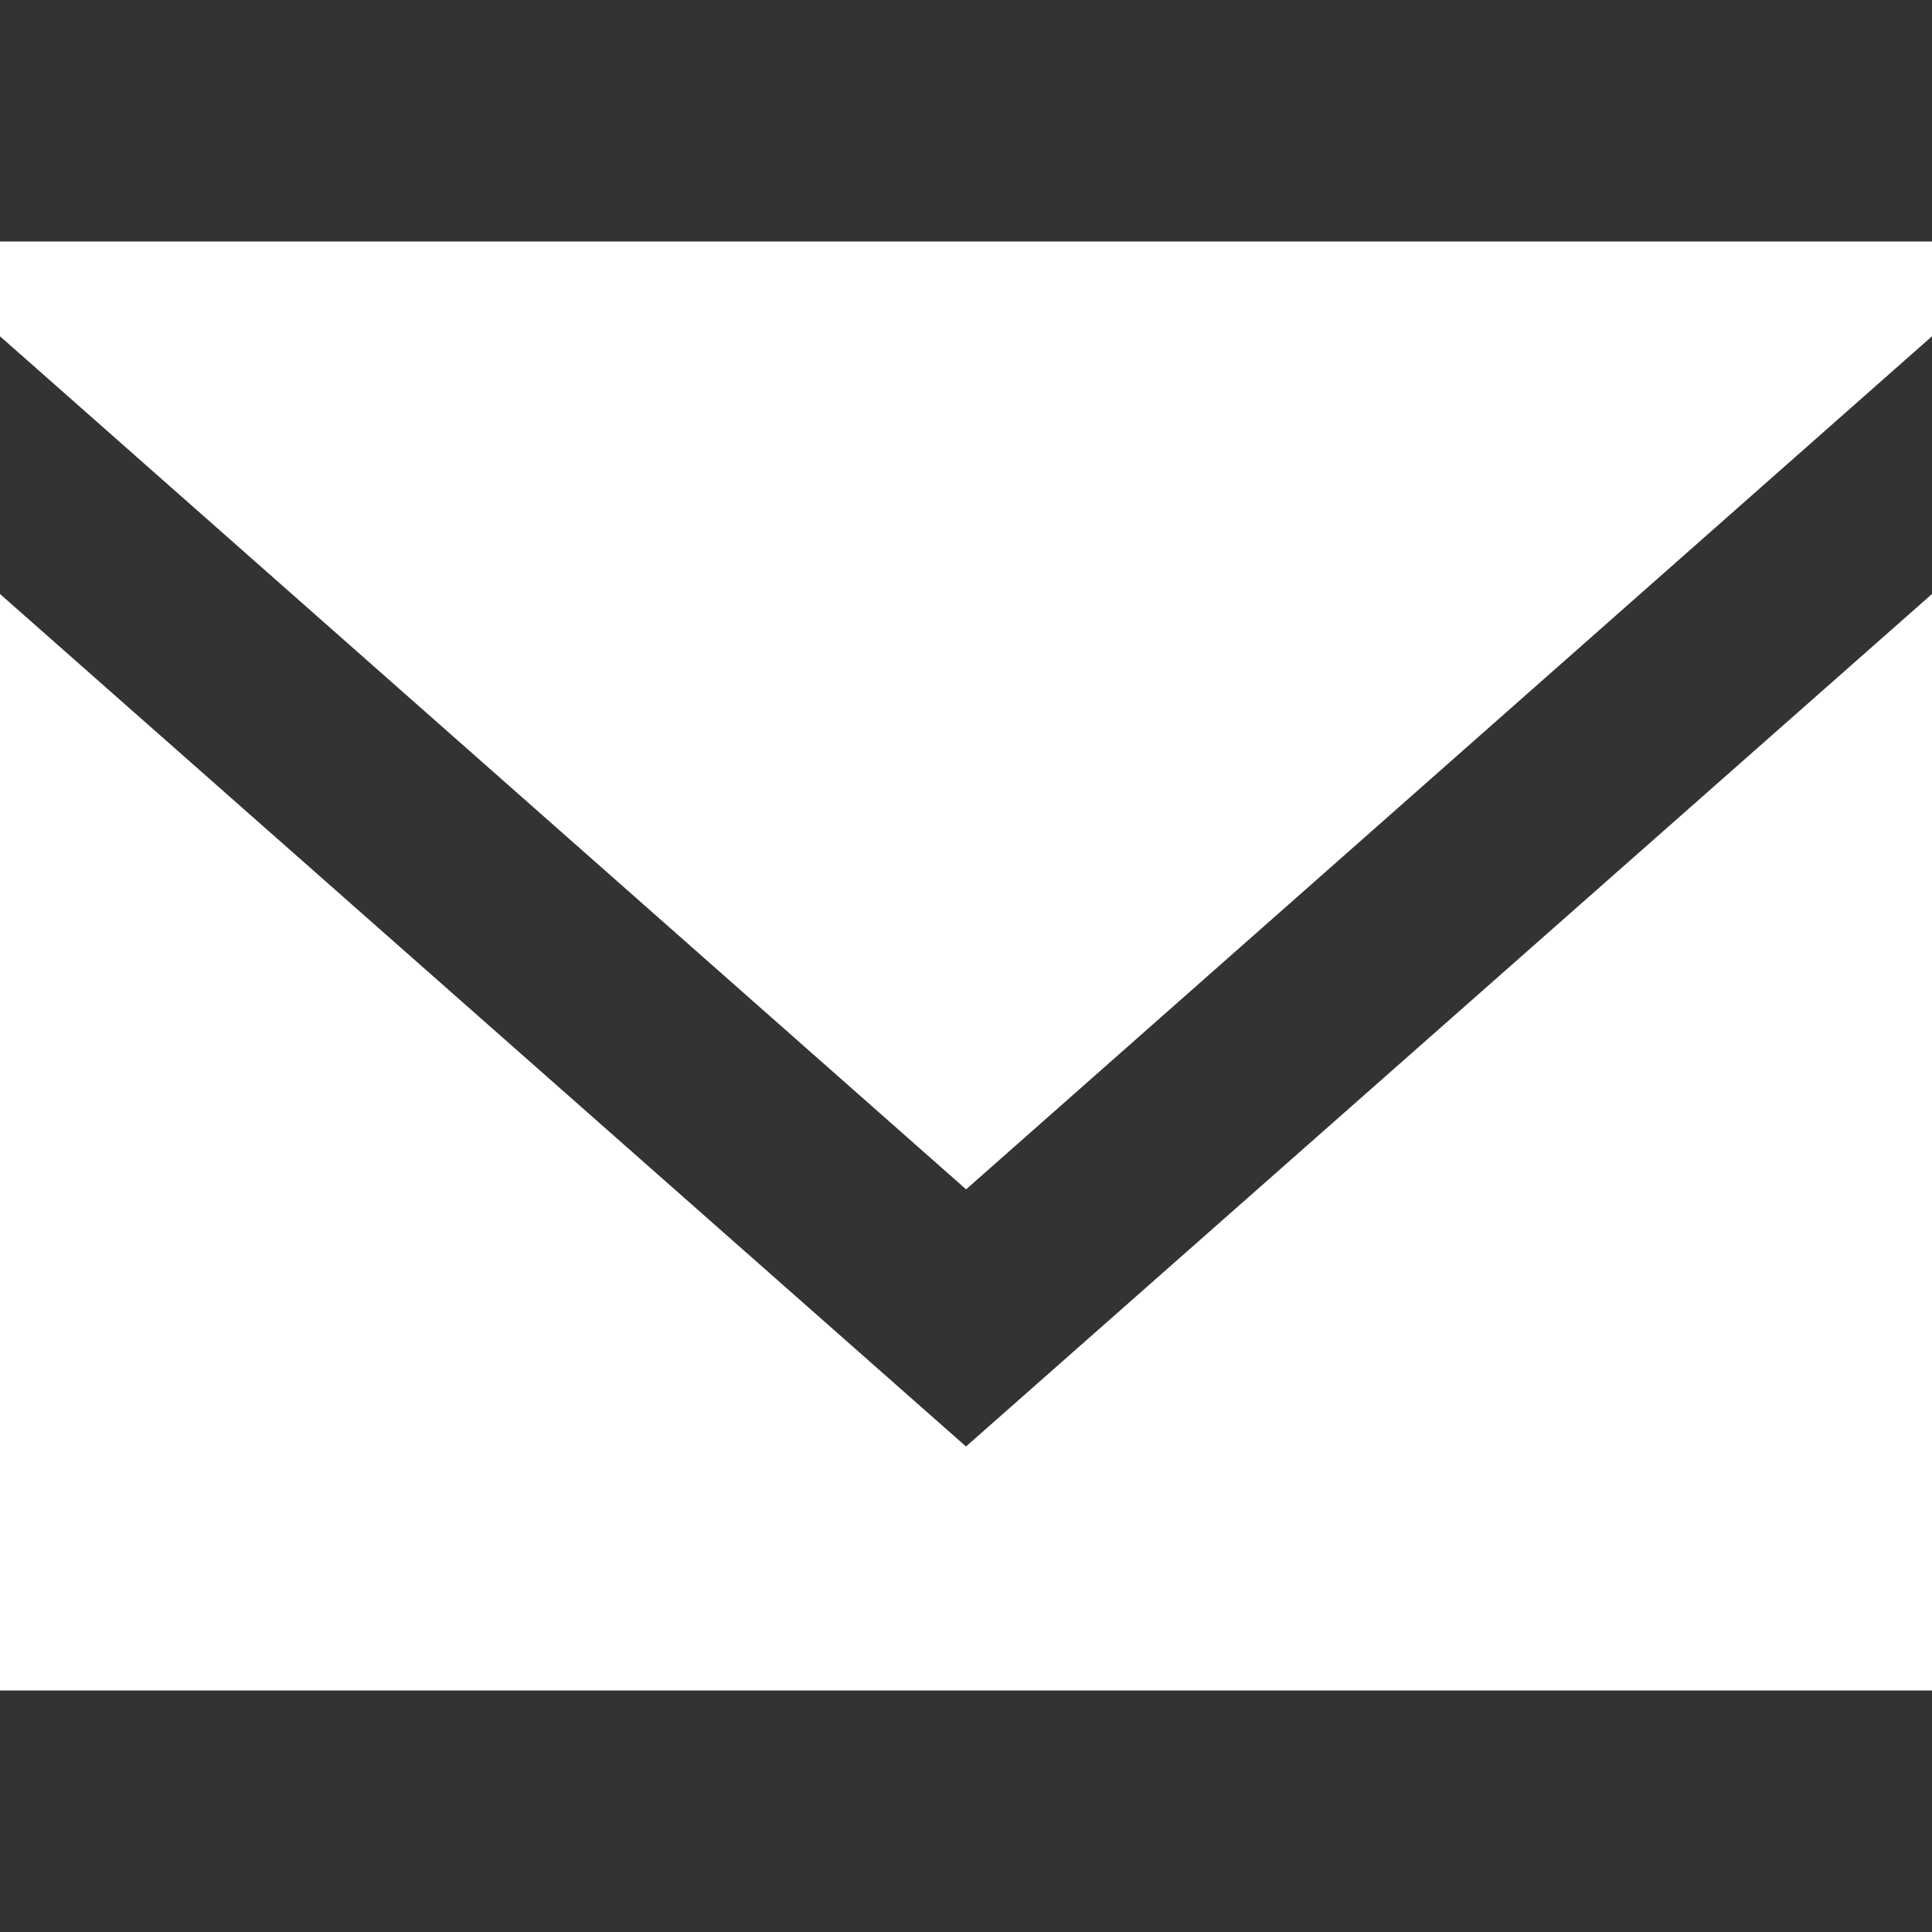
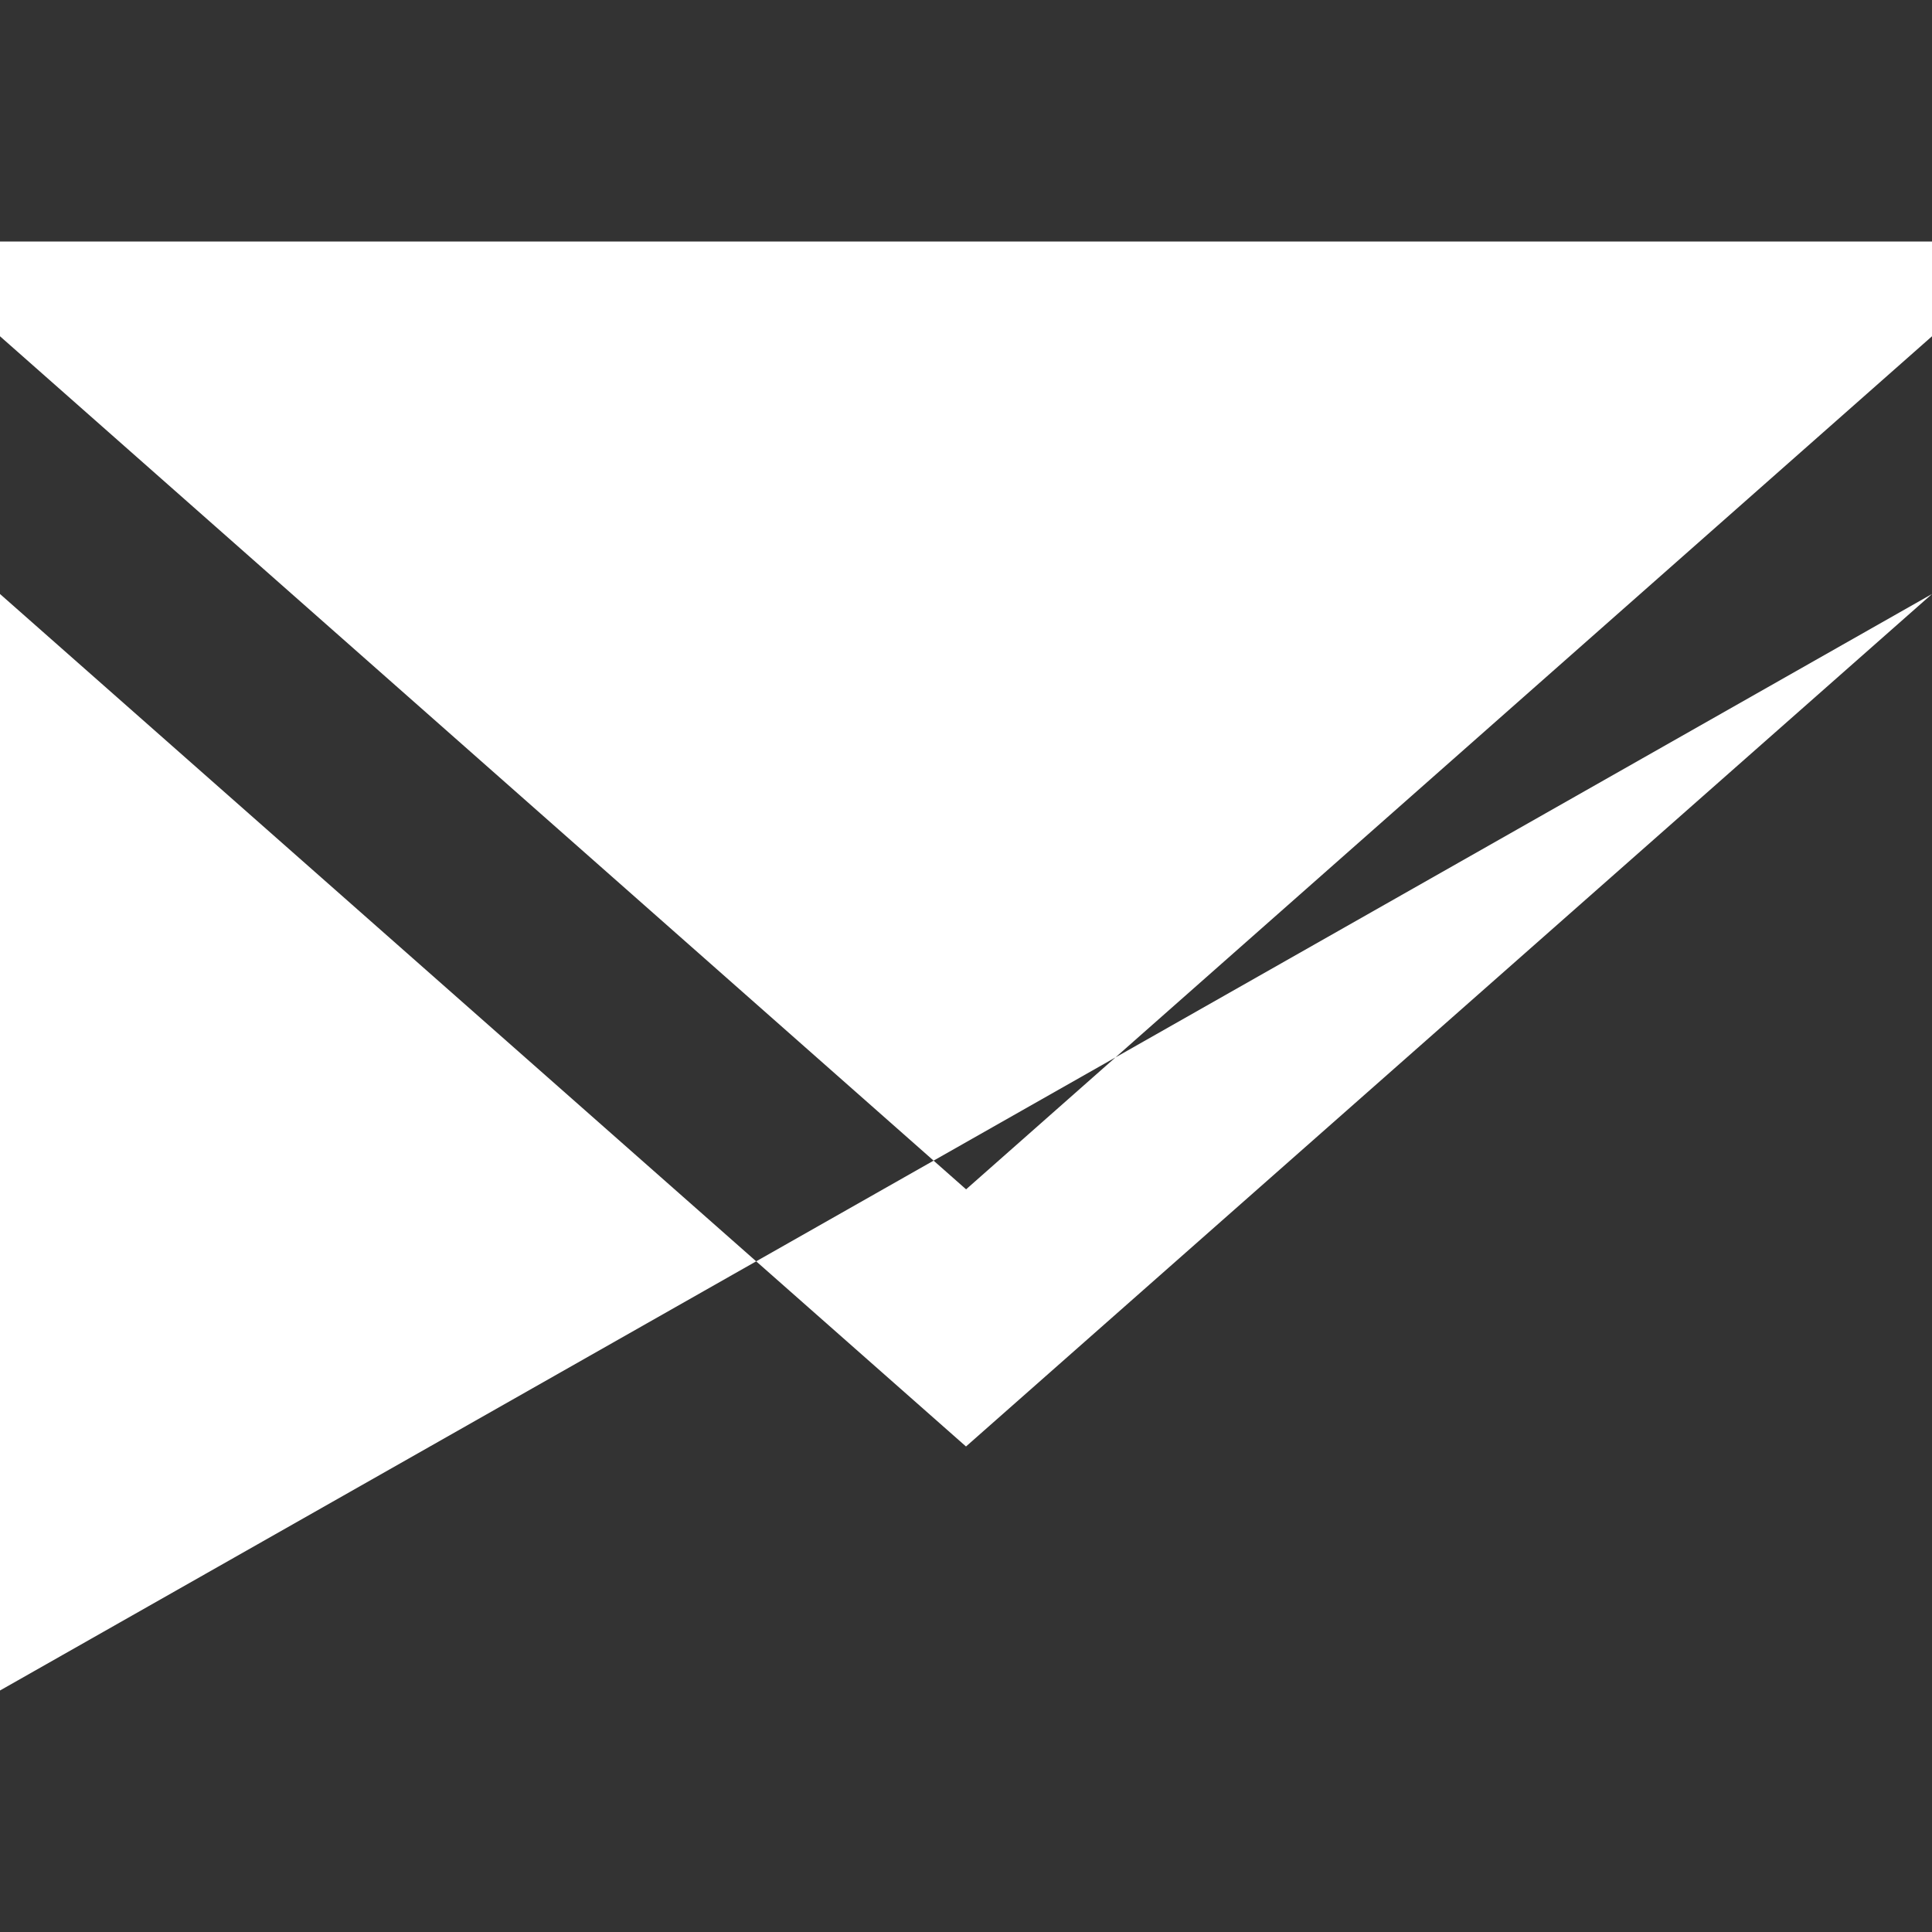
<svg xmlns="http://www.w3.org/2000/svg" xmlns:ns1="http://www.serif.com/" width="100%" height="100%" viewBox="0 0 800 800" version="1.1" xml:space="preserve" style="fill-rule:evenodd;clip-rule:evenodd;stroke-linejoin:round;stroke-miterlimit:2;">
  <rect x="0" y="0" width="800" height="800" fill="#333333" stroke="none" />
  <g id="icons" transform="matrix(40,0,0,40,-11360,-30380)">
    <g id="Page-1">
      <g id="Dribbble-Light-Preview">
        <g id="icons1" ns1:id="icons">
-           <path id="email---1572-" ns1:id="email-[#1572]" d="M294,774.474L284,765.649L284,777L304,777L304,765.649L294,774.474ZM294.001,771.812L284,762.981L284,762L304,762L304,762.981L294.001,771.812Z" style="fill:white;" />
+           <path id="email---1572-" ns1:id="email-[#1572]" d="M294,774.474L284,765.649L284,777L304,765.649L294,774.474ZM294.001,771.812L284,762.981L284,762L304,762L304,762.981L294.001,771.812Z" style="fill:white;" />
        </g>
      </g>
    </g>
  </g>
</svg>